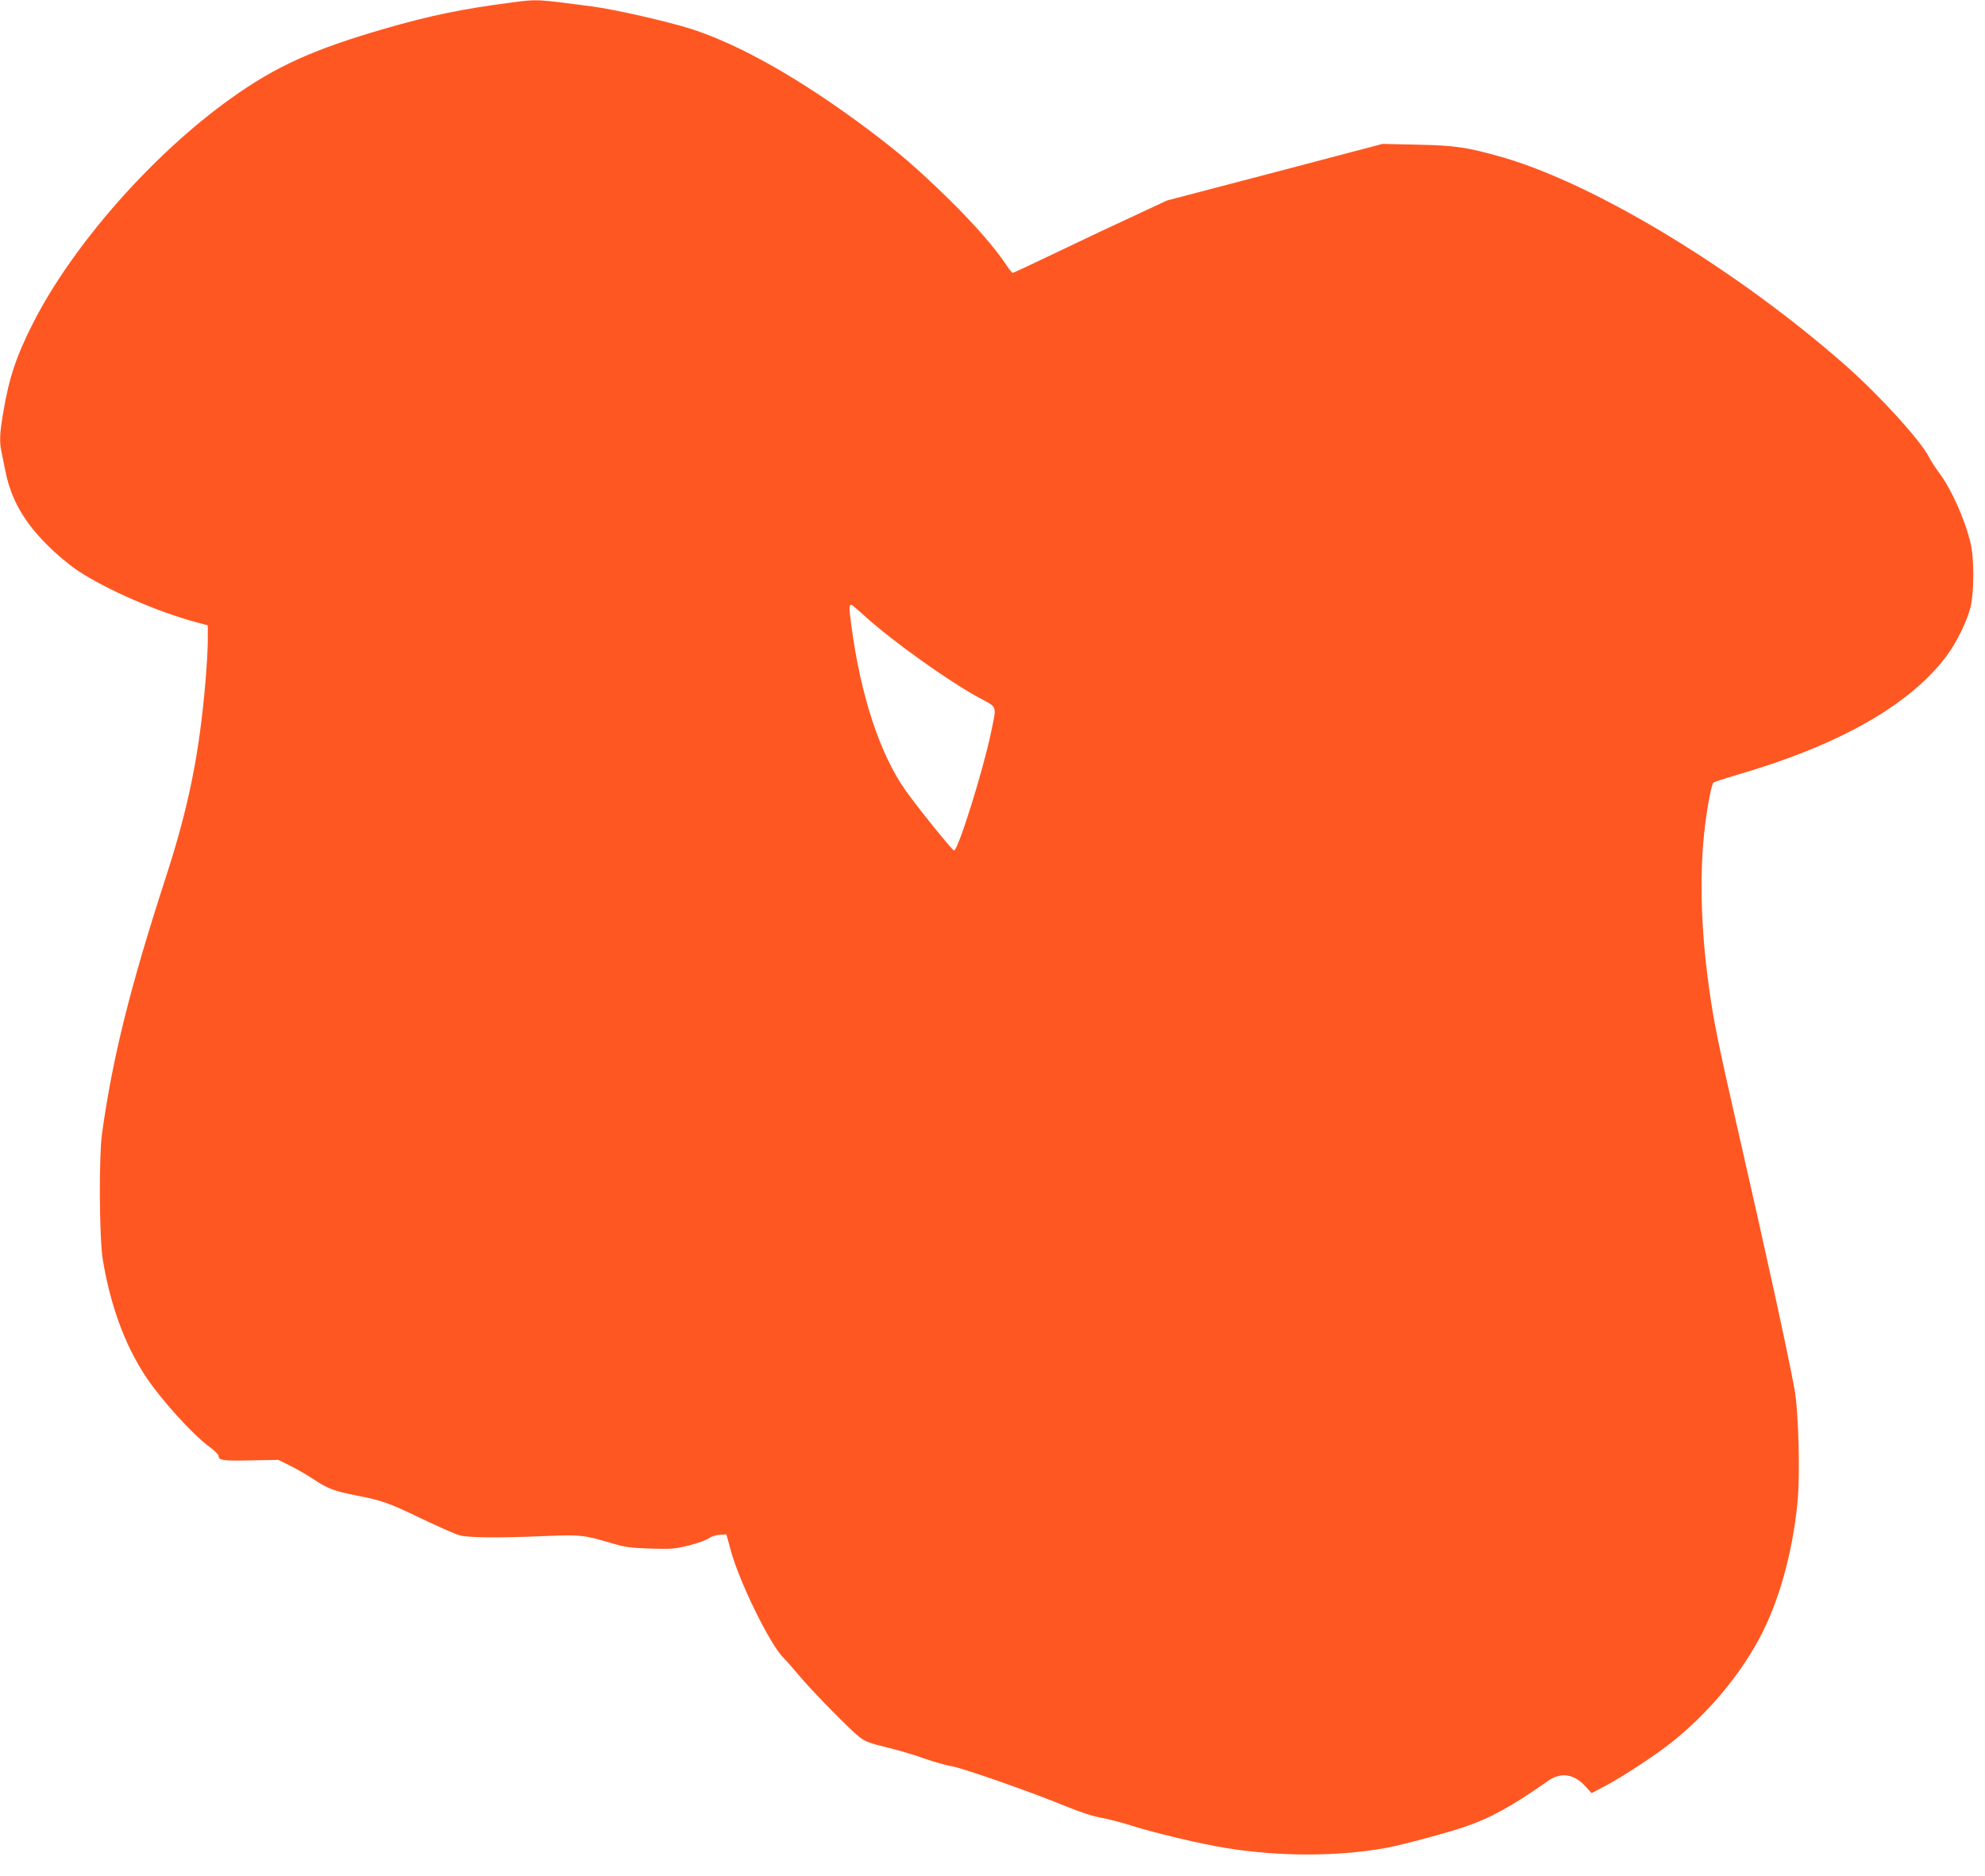
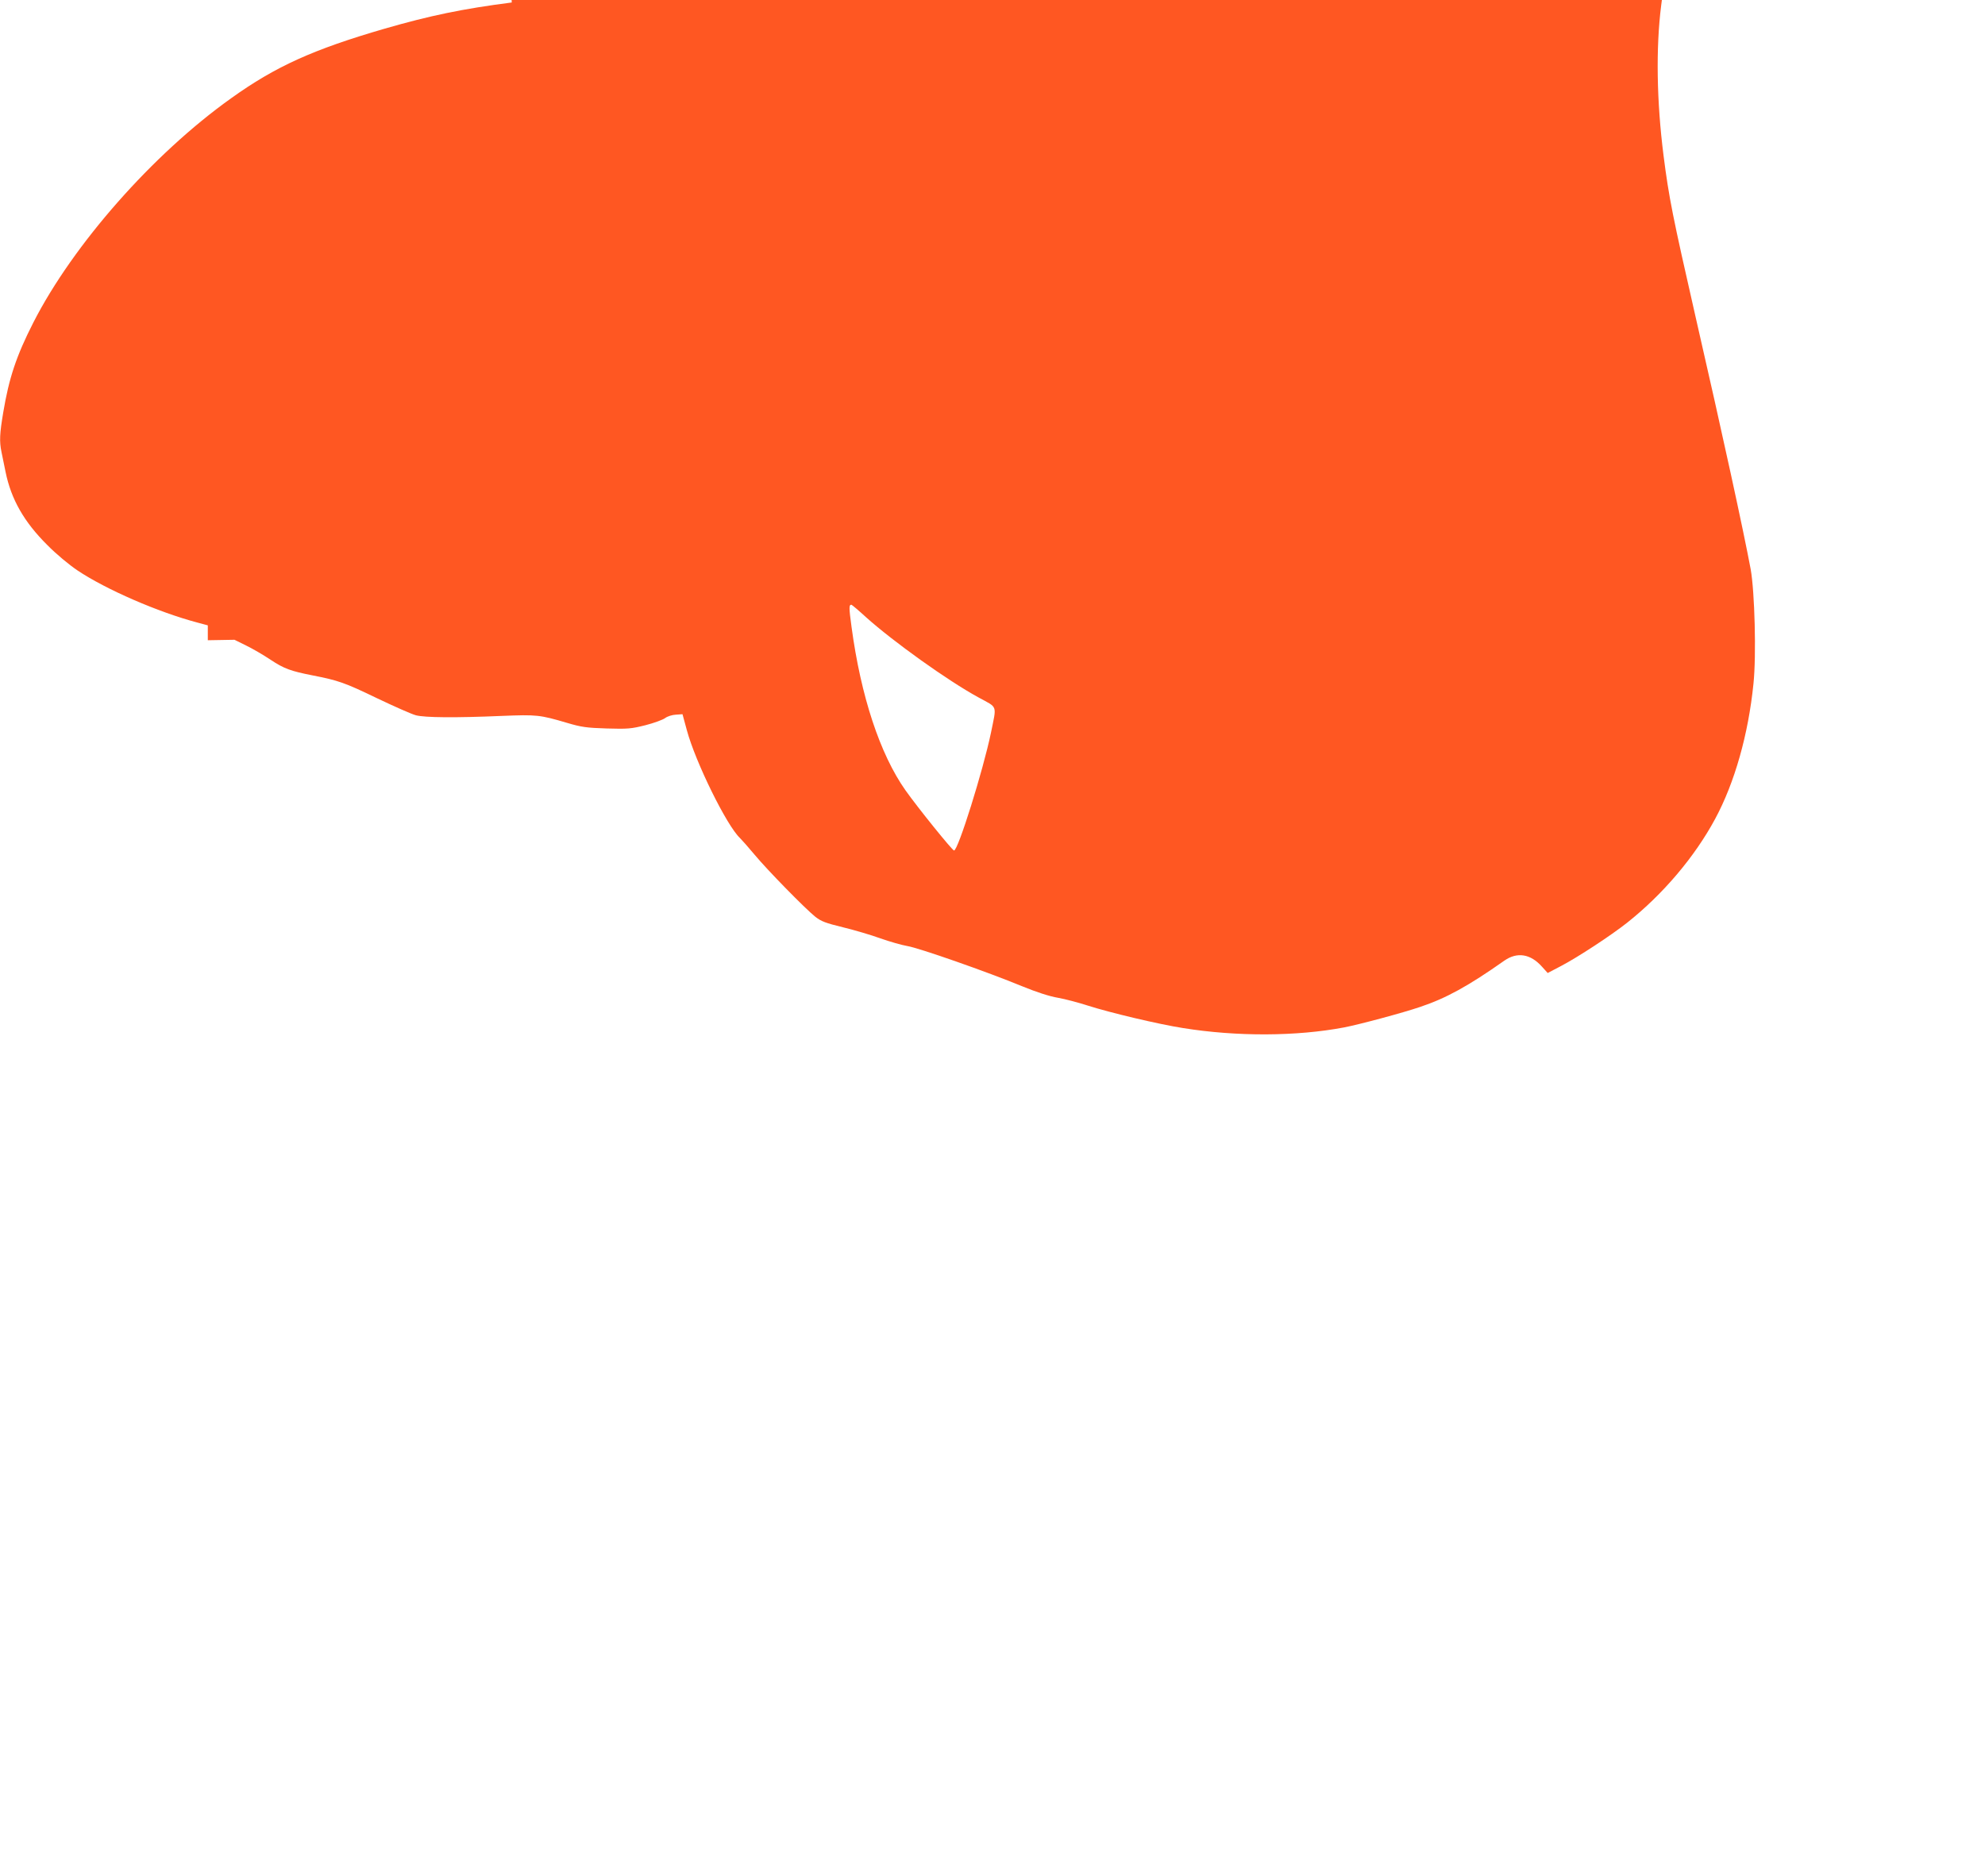
<svg xmlns="http://www.w3.org/2000/svg" version="1.0" width="1280pt" height="1210pt" viewBox="0 0 1280 1210" preserveAspectRatio="xMidYMid meet">
  <g transform="translate(0,1210) scale(0.1,-0.1)" fill="#ff5722" stroke="none">
-     <path d="M3300 12084 c-318 -41 -525 -84 -820 -169 -458 -133 -703 -243 -990 -449 -504 -359 -1019 -944 -1275 -1446 -110 -216 -157 -358 -194 -579 -23 -137 -26 -187 -11 -258 5 -26 17 -84 26 -127 36 -176 119 -322 269 -471 57 -58 140 -127 195 -164 184 -123 520 -269 773 -336 l67 -18 0 -96 c0 -53 -7 -172 -15 -266 -40 -468 -108 -805 -251 -1248 -236 -726 -348 -1177 -416 -1667 -21 -153 -18 -677 5 -815 49 -292 139 -541 272 -745 96 -148 306 -381 417 -462 33 -23 58 -49 58 -59 0 -27 27 -31 213 -27 l172 3 75 -37 c41 -20 112 -61 158 -92 86 -57 129 -73 272 -101 164 -32 207 -47 410 -145 113 -54 228 -105 255 -112 58 -15 253 -17 555 -4 224 9 244 7 420 -45 91 -27 125 -32 255 -36 137 -4 158 -2 250 21 55 14 112 35 127 46 14 11 46 21 69 22 l43 3 28 -103 c56 -207 257 -615 342 -695 12 -12 55 -60 94 -107 82 -99 327 -349 392 -401 38 -30 67 -41 178 -68 74 -18 183 -50 243 -72 60 -21 137 -43 172 -49 72 -11 520 -168 740 -259 95 -39 179 -66 233 -75 46 -8 132 -31 191 -50 143 -46 460 -121 614 -145 348 -56 733 -54 1039 4 99 19 382 95 490 132 168 56 313 136 544 299 82 57 168 44 242 -39 l37 -41 86 45 c107 56 321 196 426 279 232 184 436 425 568 670 126 234 214 545 247 872 19 181 8 593 -18 738 -45 242 -177 850 -357 1635 -146 641 -170 759 -205 1034 -44 346 -50 692 -15 968 17 139 42 264 54 276 4 4 68 25 142 47 661 191 1117 448 1358 765 65 86 135 227 158 320 23 96 24 314 0 412 -37 156 -126 354 -208 461 -21 28 -48 71 -60 94 -55 108 -321 400 -539 592 -698 615 -1612 1169 -2212 1342 -229 65 -302 76 -548 81 l-225 5 -695 -183 -695 -182 -210 -98 c-115 -53 -338 -158 -494 -233 -156 -75 -287 -136 -291 -136 -4 0 -23 24 -42 53 -76 113 -204 260 -374 427 -198 193 -311 291 -516 445 -428 321 -829 549 -1143 649 -155 49 -494 126 -640 145 -362 47 -348 47 -515 25z m2285 -3965 c175 -157 527 -409 725 -517 126 -69 117 -44 80 -228 -51 -244 -212 -759 -238 -759 -11 0 -233 275 -313 388 -165 234 -288 608 -348 1054 -17 125 -17 143 -1 143 3 0 46 -36 95 -81z" />
+     <path d="M3300 12084 c-318 -41 -525 -84 -820 -169 -458 -133 -703 -243 -990 -449 -504 -359 -1019 -944 -1275 -1446 -110 -216 -157 -358 -194 -579 -23 -137 -26 -187 -11 -258 5 -26 17 -84 26 -127 36 -176 119 -322 269 -471 57 -58 140 -127 195 -164 184 -123 520 -269 773 -336 l67 -18 0 -96 l172 3 75 -37 c41 -20 112 -61 158 -92 86 -57 129 -73 272 -101 164 -32 207 -47 410 -145 113 -54 228 -105 255 -112 58 -15 253 -17 555 -4 224 9 244 7 420 -45 91 -27 125 -32 255 -36 137 -4 158 -2 250 21 55 14 112 35 127 46 14 11 46 21 69 22 l43 3 28 -103 c56 -207 257 -615 342 -695 12 -12 55 -60 94 -107 82 -99 327 -349 392 -401 38 -30 67 -41 178 -68 74 -18 183 -50 243 -72 60 -21 137 -43 172 -49 72 -11 520 -168 740 -259 95 -39 179 -66 233 -75 46 -8 132 -31 191 -50 143 -46 460 -121 614 -145 348 -56 733 -54 1039 4 99 19 382 95 490 132 168 56 313 136 544 299 82 57 168 44 242 -39 l37 -41 86 45 c107 56 321 196 426 279 232 184 436 425 568 670 126 234 214 545 247 872 19 181 8 593 -18 738 -45 242 -177 850 -357 1635 -146 641 -170 759 -205 1034 -44 346 -50 692 -15 968 17 139 42 264 54 276 4 4 68 25 142 47 661 191 1117 448 1358 765 65 86 135 227 158 320 23 96 24 314 0 412 -37 156 -126 354 -208 461 -21 28 -48 71 -60 94 -55 108 -321 400 -539 592 -698 615 -1612 1169 -2212 1342 -229 65 -302 76 -548 81 l-225 5 -695 -183 -695 -182 -210 -98 c-115 -53 -338 -158 -494 -233 -156 -75 -287 -136 -291 -136 -4 0 -23 24 -42 53 -76 113 -204 260 -374 427 -198 193 -311 291 -516 445 -428 321 -829 549 -1143 649 -155 49 -494 126 -640 145 -362 47 -348 47 -515 25z m2285 -3965 c175 -157 527 -409 725 -517 126 -69 117 -44 80 -228 -51 -244 -212 -759 -238 -759 -11 0 -233 275 -313 388 -165 234 -288 608 -348 1054 -17 125 -17 143 -1 143 3 0 46 -36 95 -81z" />
  </g>
</svg>